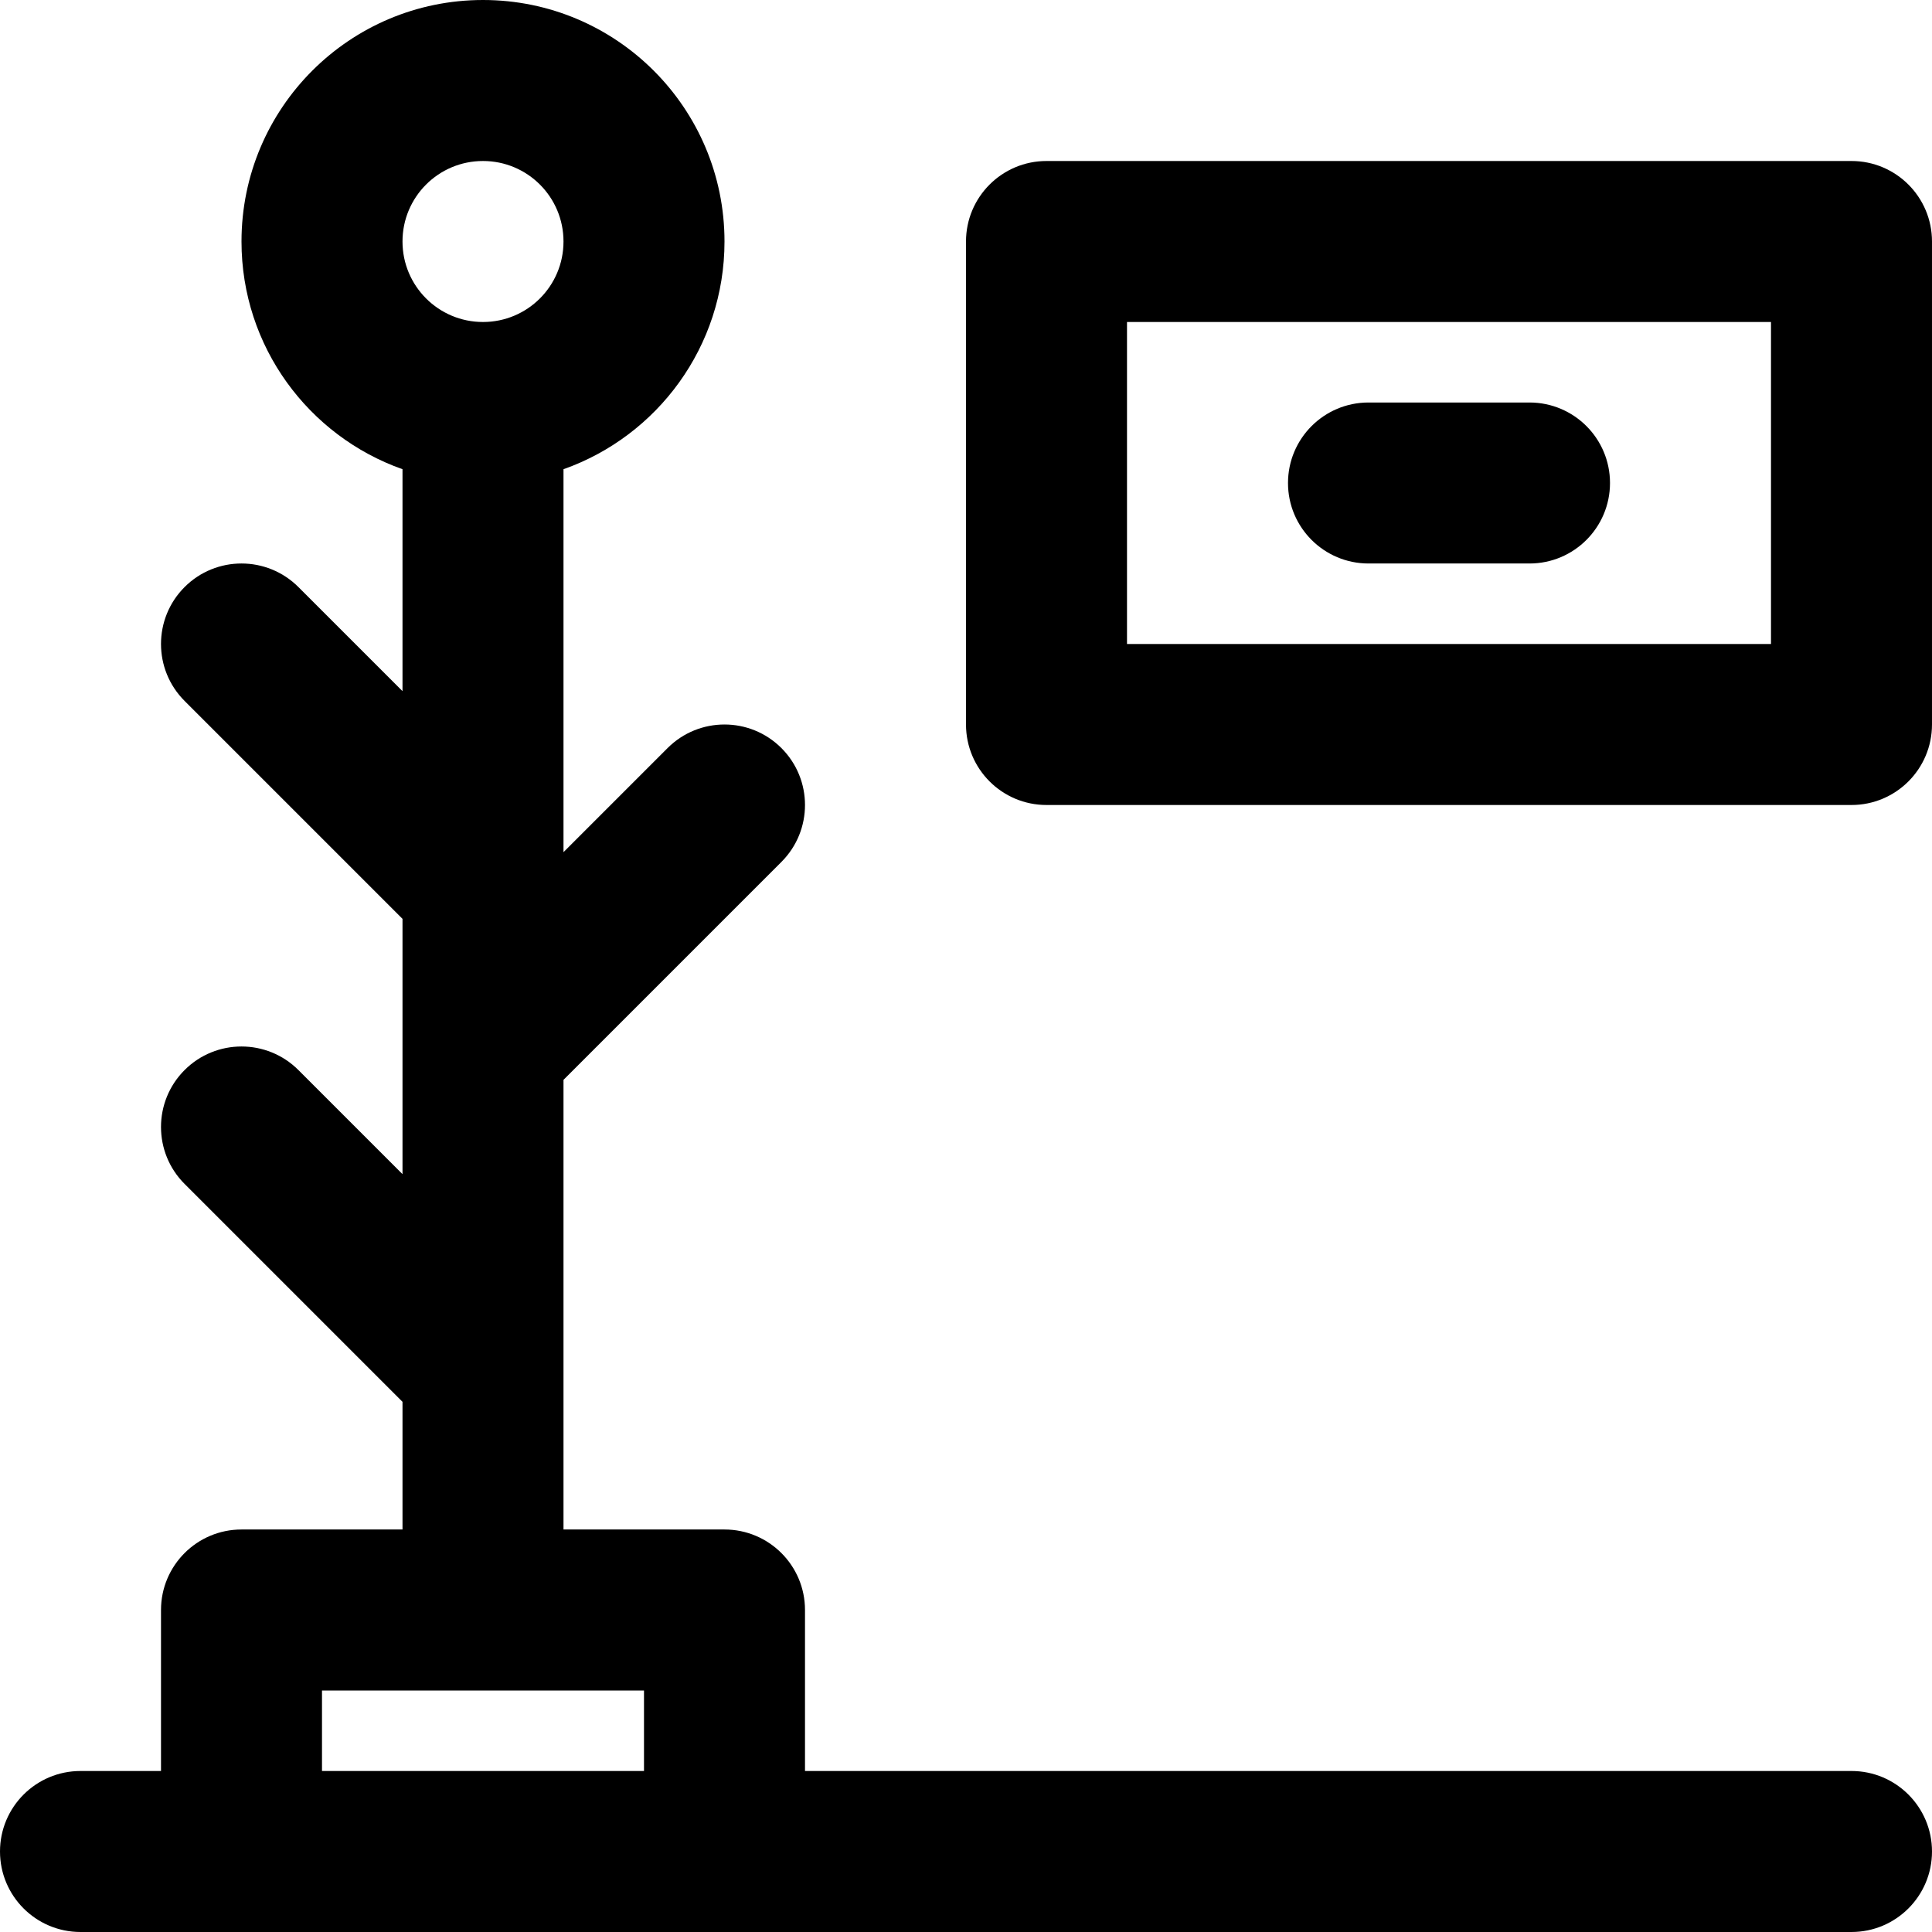
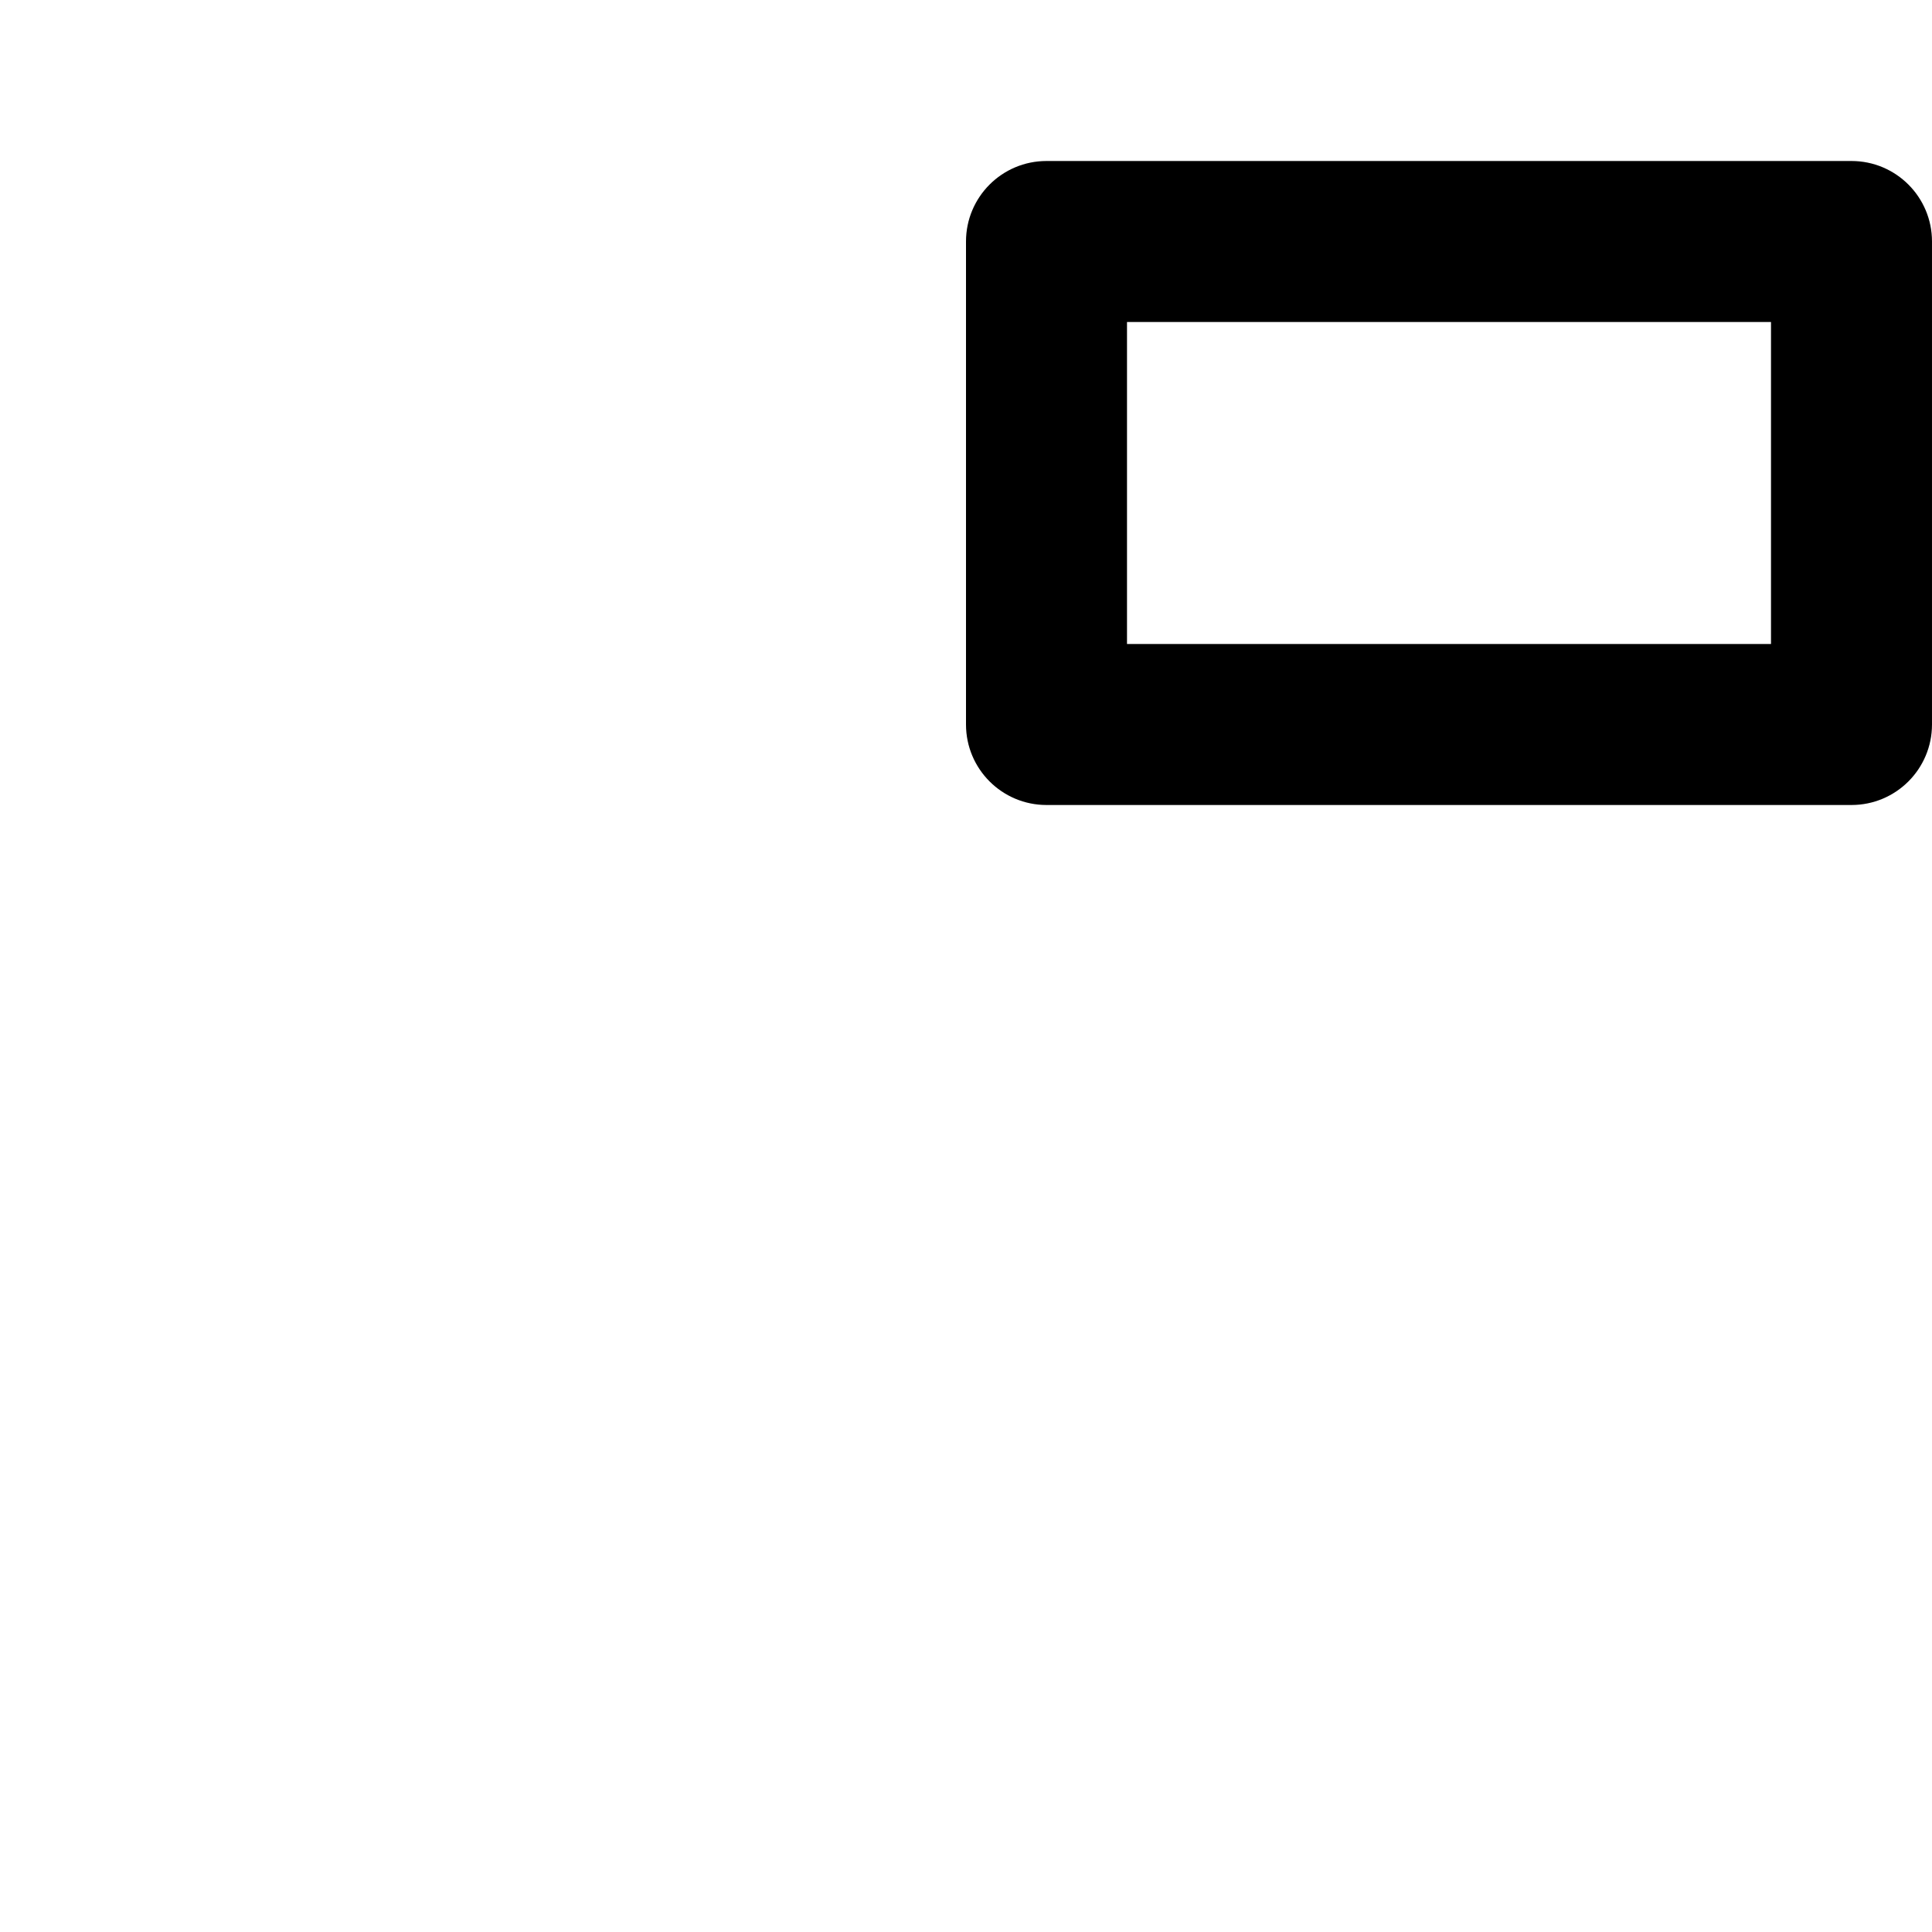
<svg xmlns="http://www.w3.org/2000/svg" fill="#000000" height="800px" width="800px" version="1.1" id="Layer_1" viewBox="0 0 512 512" xml:space="preserve">
  <g>
    <g>
      <g>
-         <path d="M490.667,469.333H213.333v-42.667c0-11.782-9.551-21.333-21.333-21.333h-42.667v-42.665c0-0.001,0-0.002,0-0.003V286.17     l57.752-57.752c8.331-8.331,8.331-21.839,0-30.17c-8.331-8.331-21.839-8.331-30.17,0l-27.582,27.582V124.346     C174.192,115.562,192,91.872,192,64c0-35.355-28.645-64-64-64S64,28.645,64,64c0,27.872,17.808,51.562,42.667,60.346v58.817     l-27.582-27.582c-8.331-8.331-21.839-8.331-30.17,0s-8.331,21.839,0,30.17l57.752,57.752v67.66l-27.582-27.582     c-8.331-8.331-21.839-8.331-30.17,0s-8.331,21.839,0,30.17l57.752,57.752v33.83H64c-11.782,0-21.333,9.551-21.333,21.333v42.667     H21.333C9.551,469.333,0,478.885,0,490.667S9.551,512,21.333,512H64h128h298.667c11.782,0,21.333-9.551,21.333-21.333     S502.449,469.333,490.667,469.333z M128,42.667c11.791,0,21.333,9.542,21.333,21.333S139.791,85.333,128,85.333     S106.667,75.791,106.667,64S116.209,42.667,128,42.667z M85.333,469.333V448h85.333v21.333H85.333z" />
        <path d="M490.667,42.667H277.333C265.551,42.667,256,52.218,256,64v128c0,11.782,9.551,21.333,21.333,21.333h213.333     c11.782,0,21.333-9.551,21.333-21.333V64C512,52.218,502.449,42.667,490.667,42.667z M469.333,170.667H298.667V85.333h170.667     V170.667z" />
-         <path d="M362.667,149.333h42.667c11.782,0,21.333-9.551,21.333-21.333c0-11.782-9.551-21.333-21.333-21.333h-42.667     c-11.782,0-21.333,9.551-21.333,21.333C341.333,139.782,350.885,149.333,362.667,149.333z" />
      </g>
    </g>
  </g>
</svg>